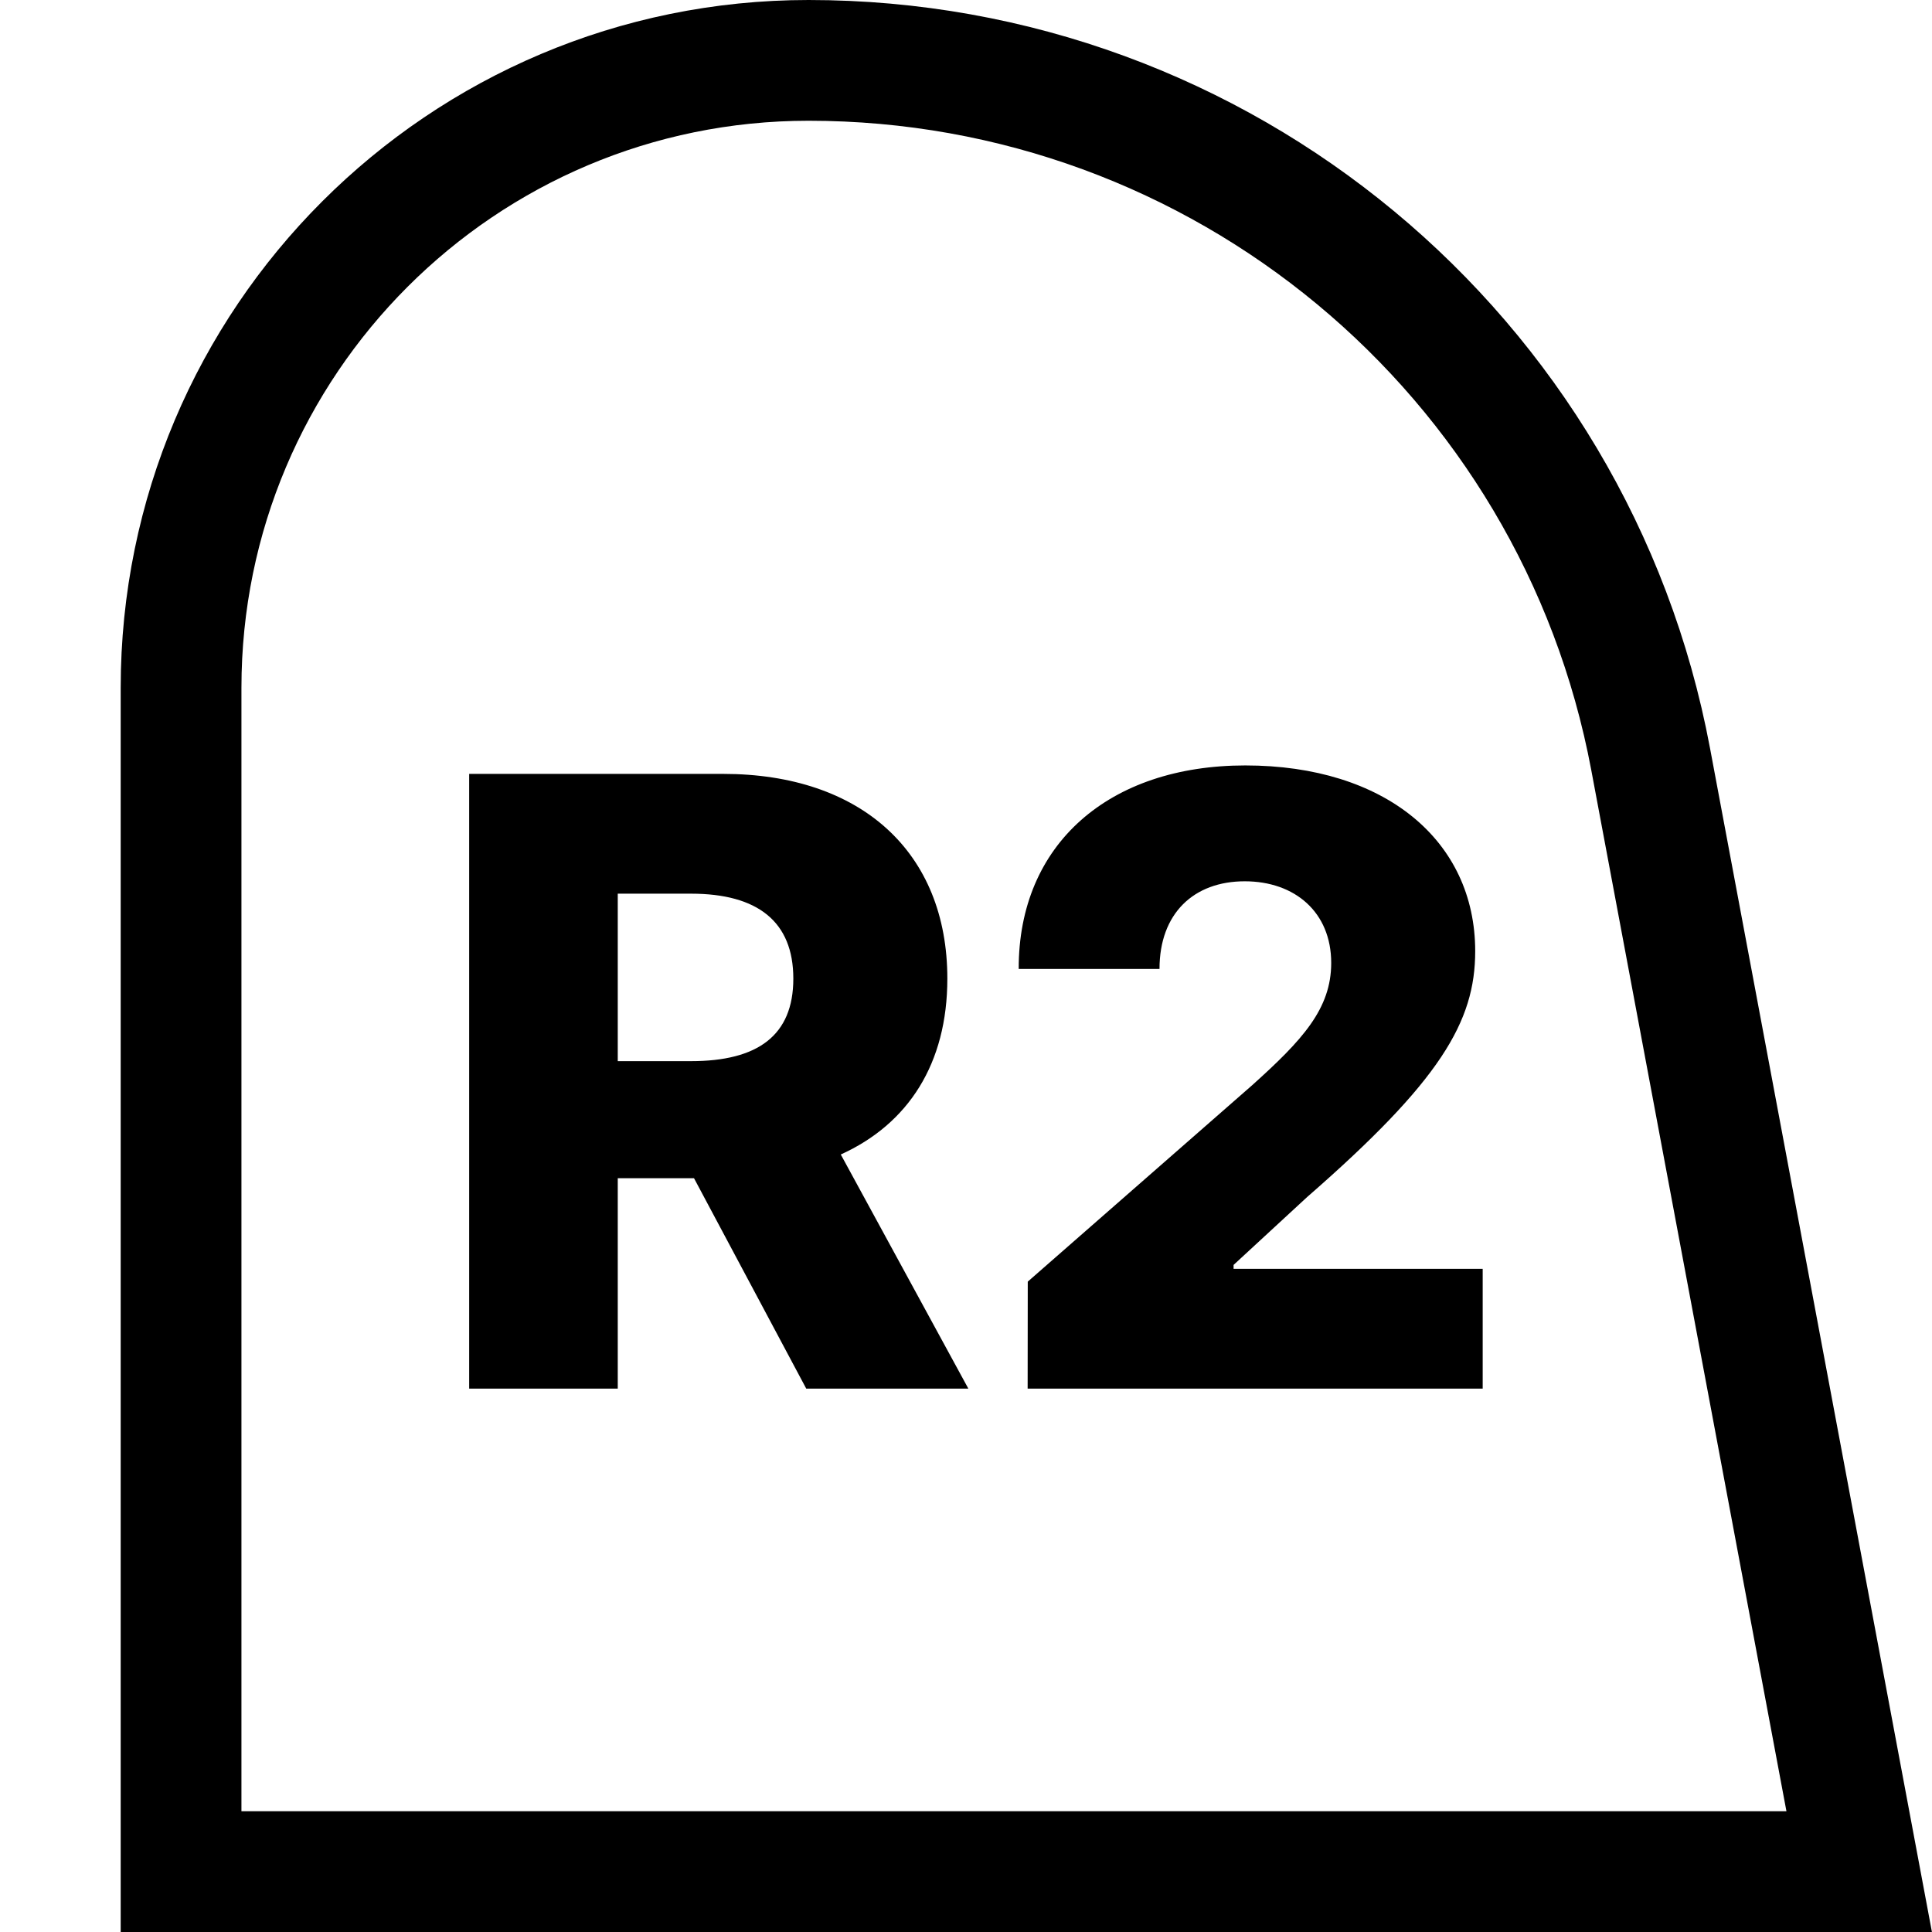
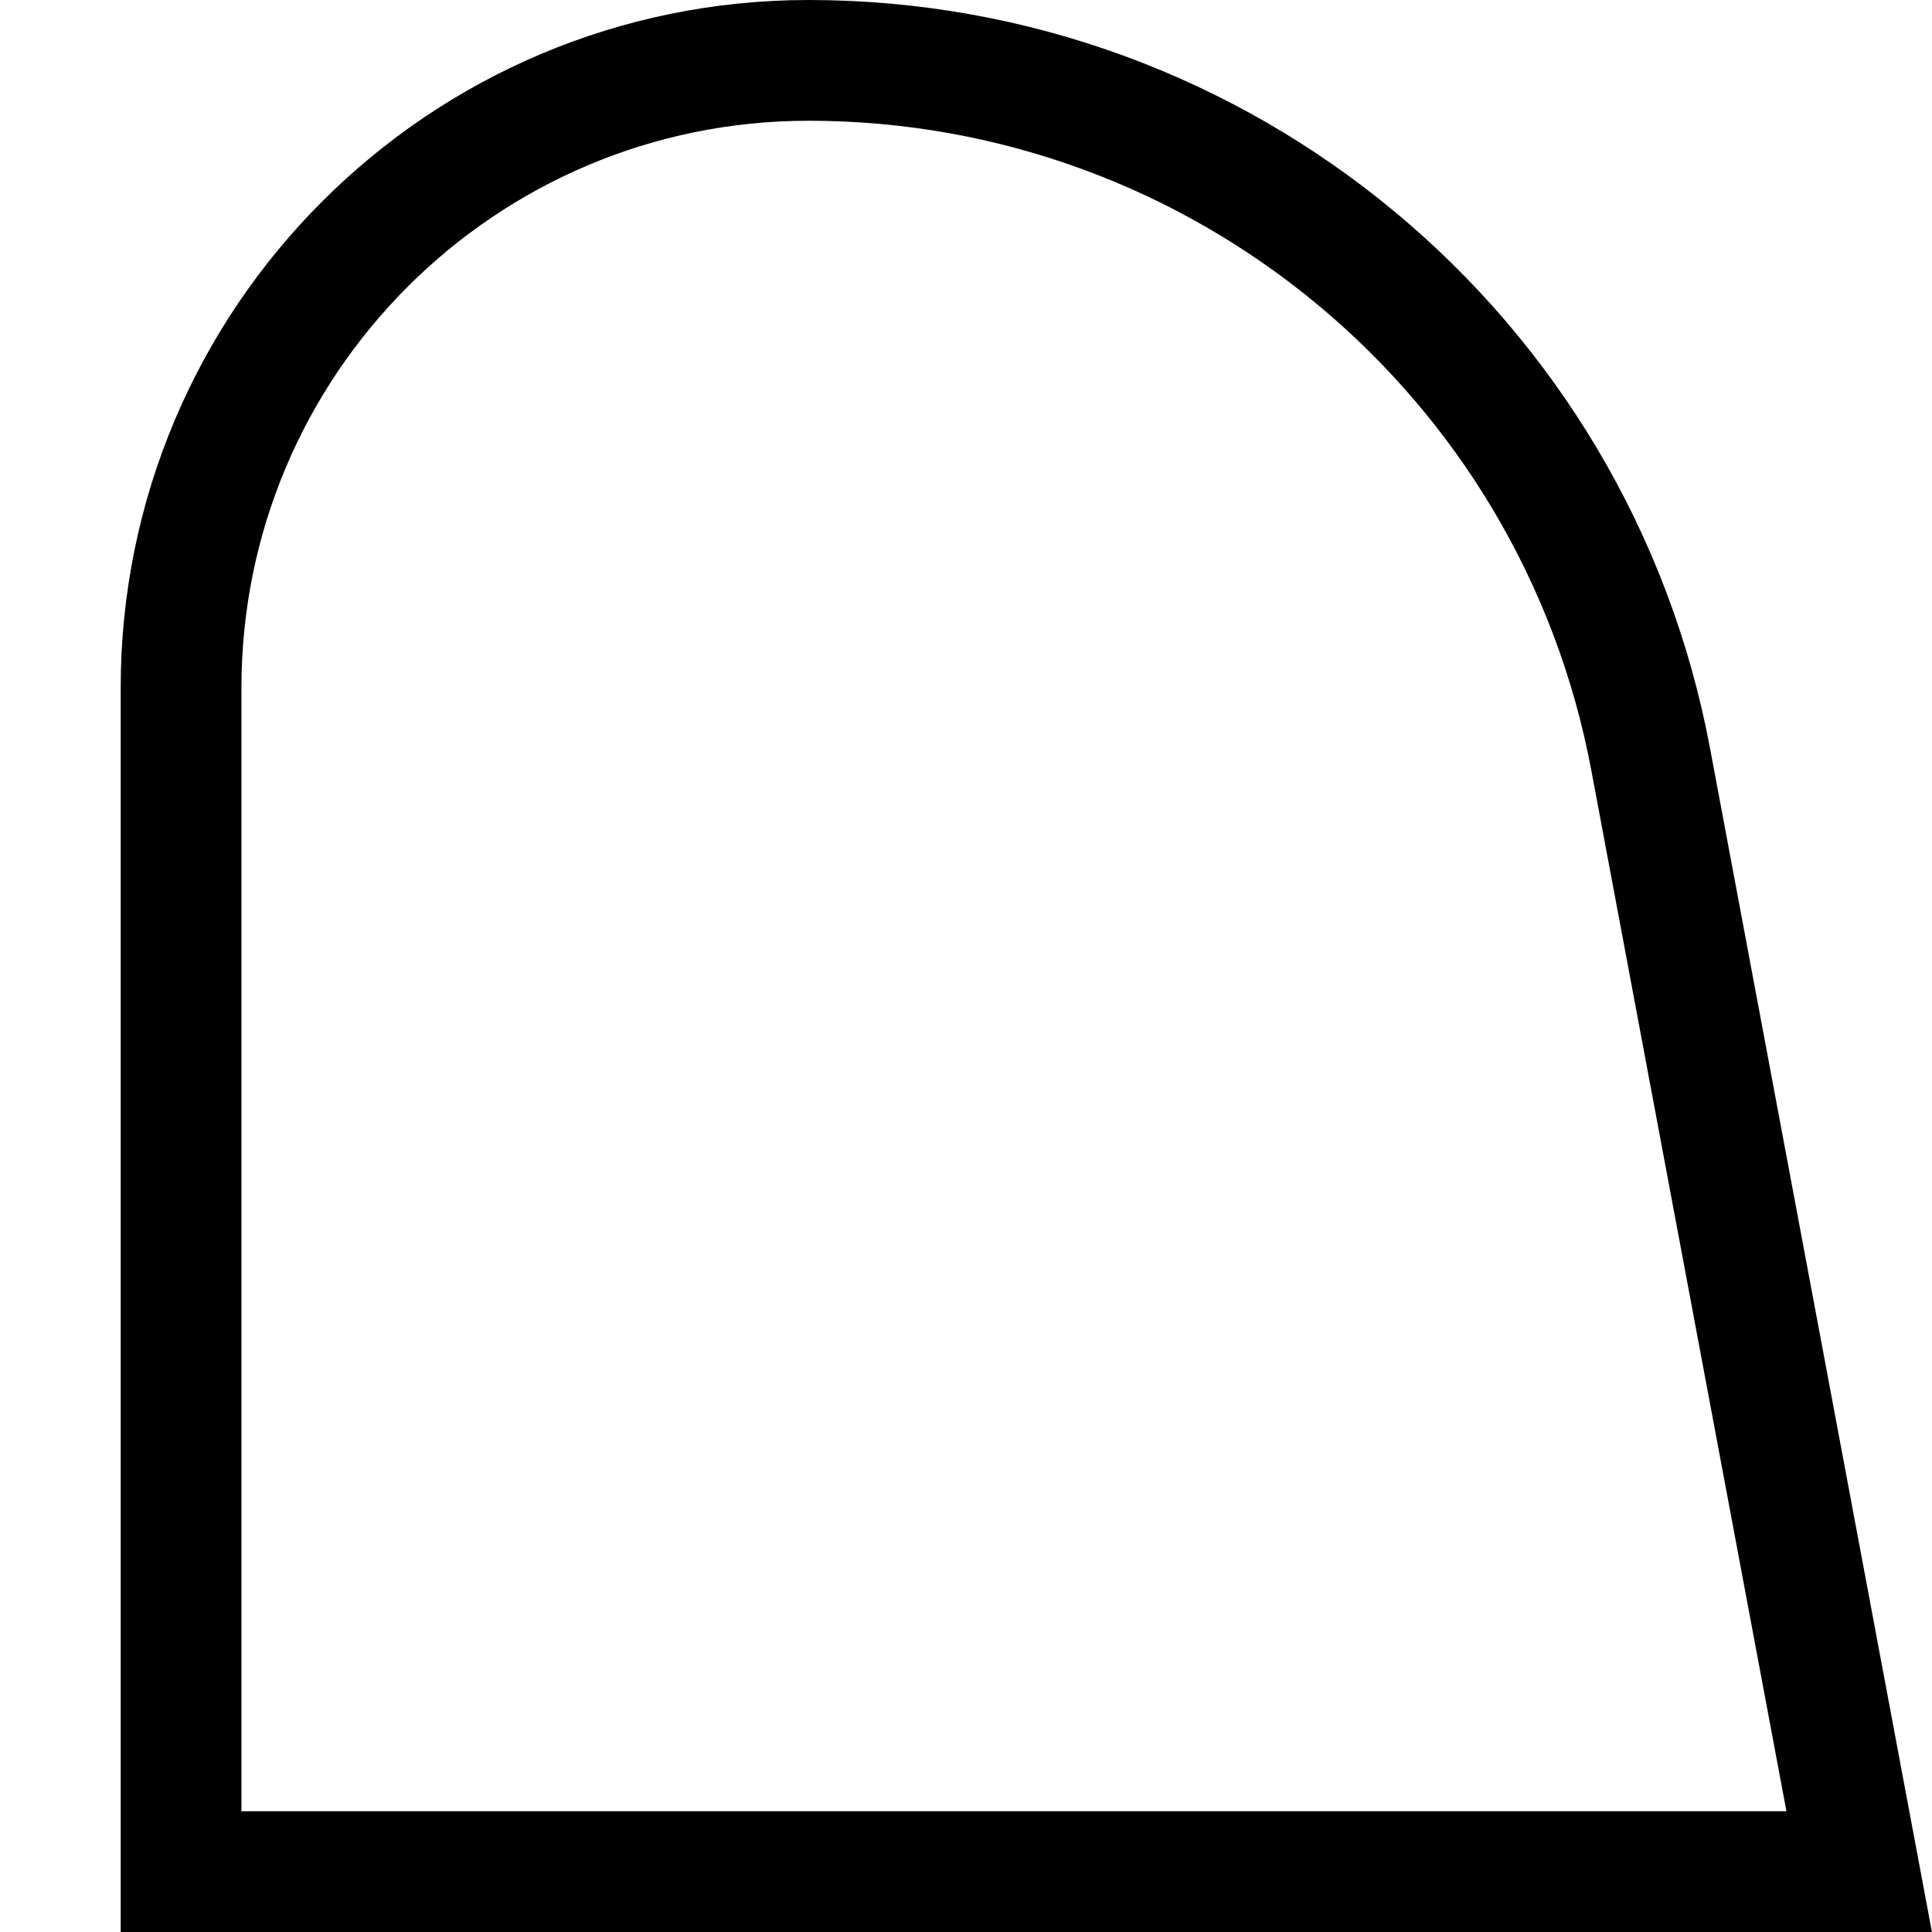
<svg xmlns="http://www.w3.org/2000/svg" fill="none" height="32" viewBox="0 0 32 32" width="32">
-   <path d="m7.771 23h2.461v-3.485h1.263l1.859 3.485h2.685l-2.113-3.878c1.119-.507 1.765-1.506 1.765-2.913 0-2.093-1.427-3.391-3.714-3.391h-4.206zm2.461-5.424v-2.774h1.213c1.104 0 1.695.462 1.695 1.407s-.592 1.367-1.695 1.367zm6.789 5.424h7.537v-1.984h-4.126v-.065l1.218-1.124c2.207-1.924 2.784-2.903 2.784-4.072 0-1.835-1.496-3.077-3.808-3.077-2.252 0-3.759 1.298-3.753 3.371h2.332c0-.92.567-1.452 1.412-1.452.83 0 1.432.512 1.432 1.352 0 .761-.477 1.278-1.312 2.028l-3.714 3.251z" fill="#000" />
  <path d="m27.34 12.575c-1.258-6.712-7.119-11.575-13.948-11.575-5.74 0-10.393 4.653-10.393 10.393v19.607h27.795z" stroke="#000" stroke-width="2" />
</svg>